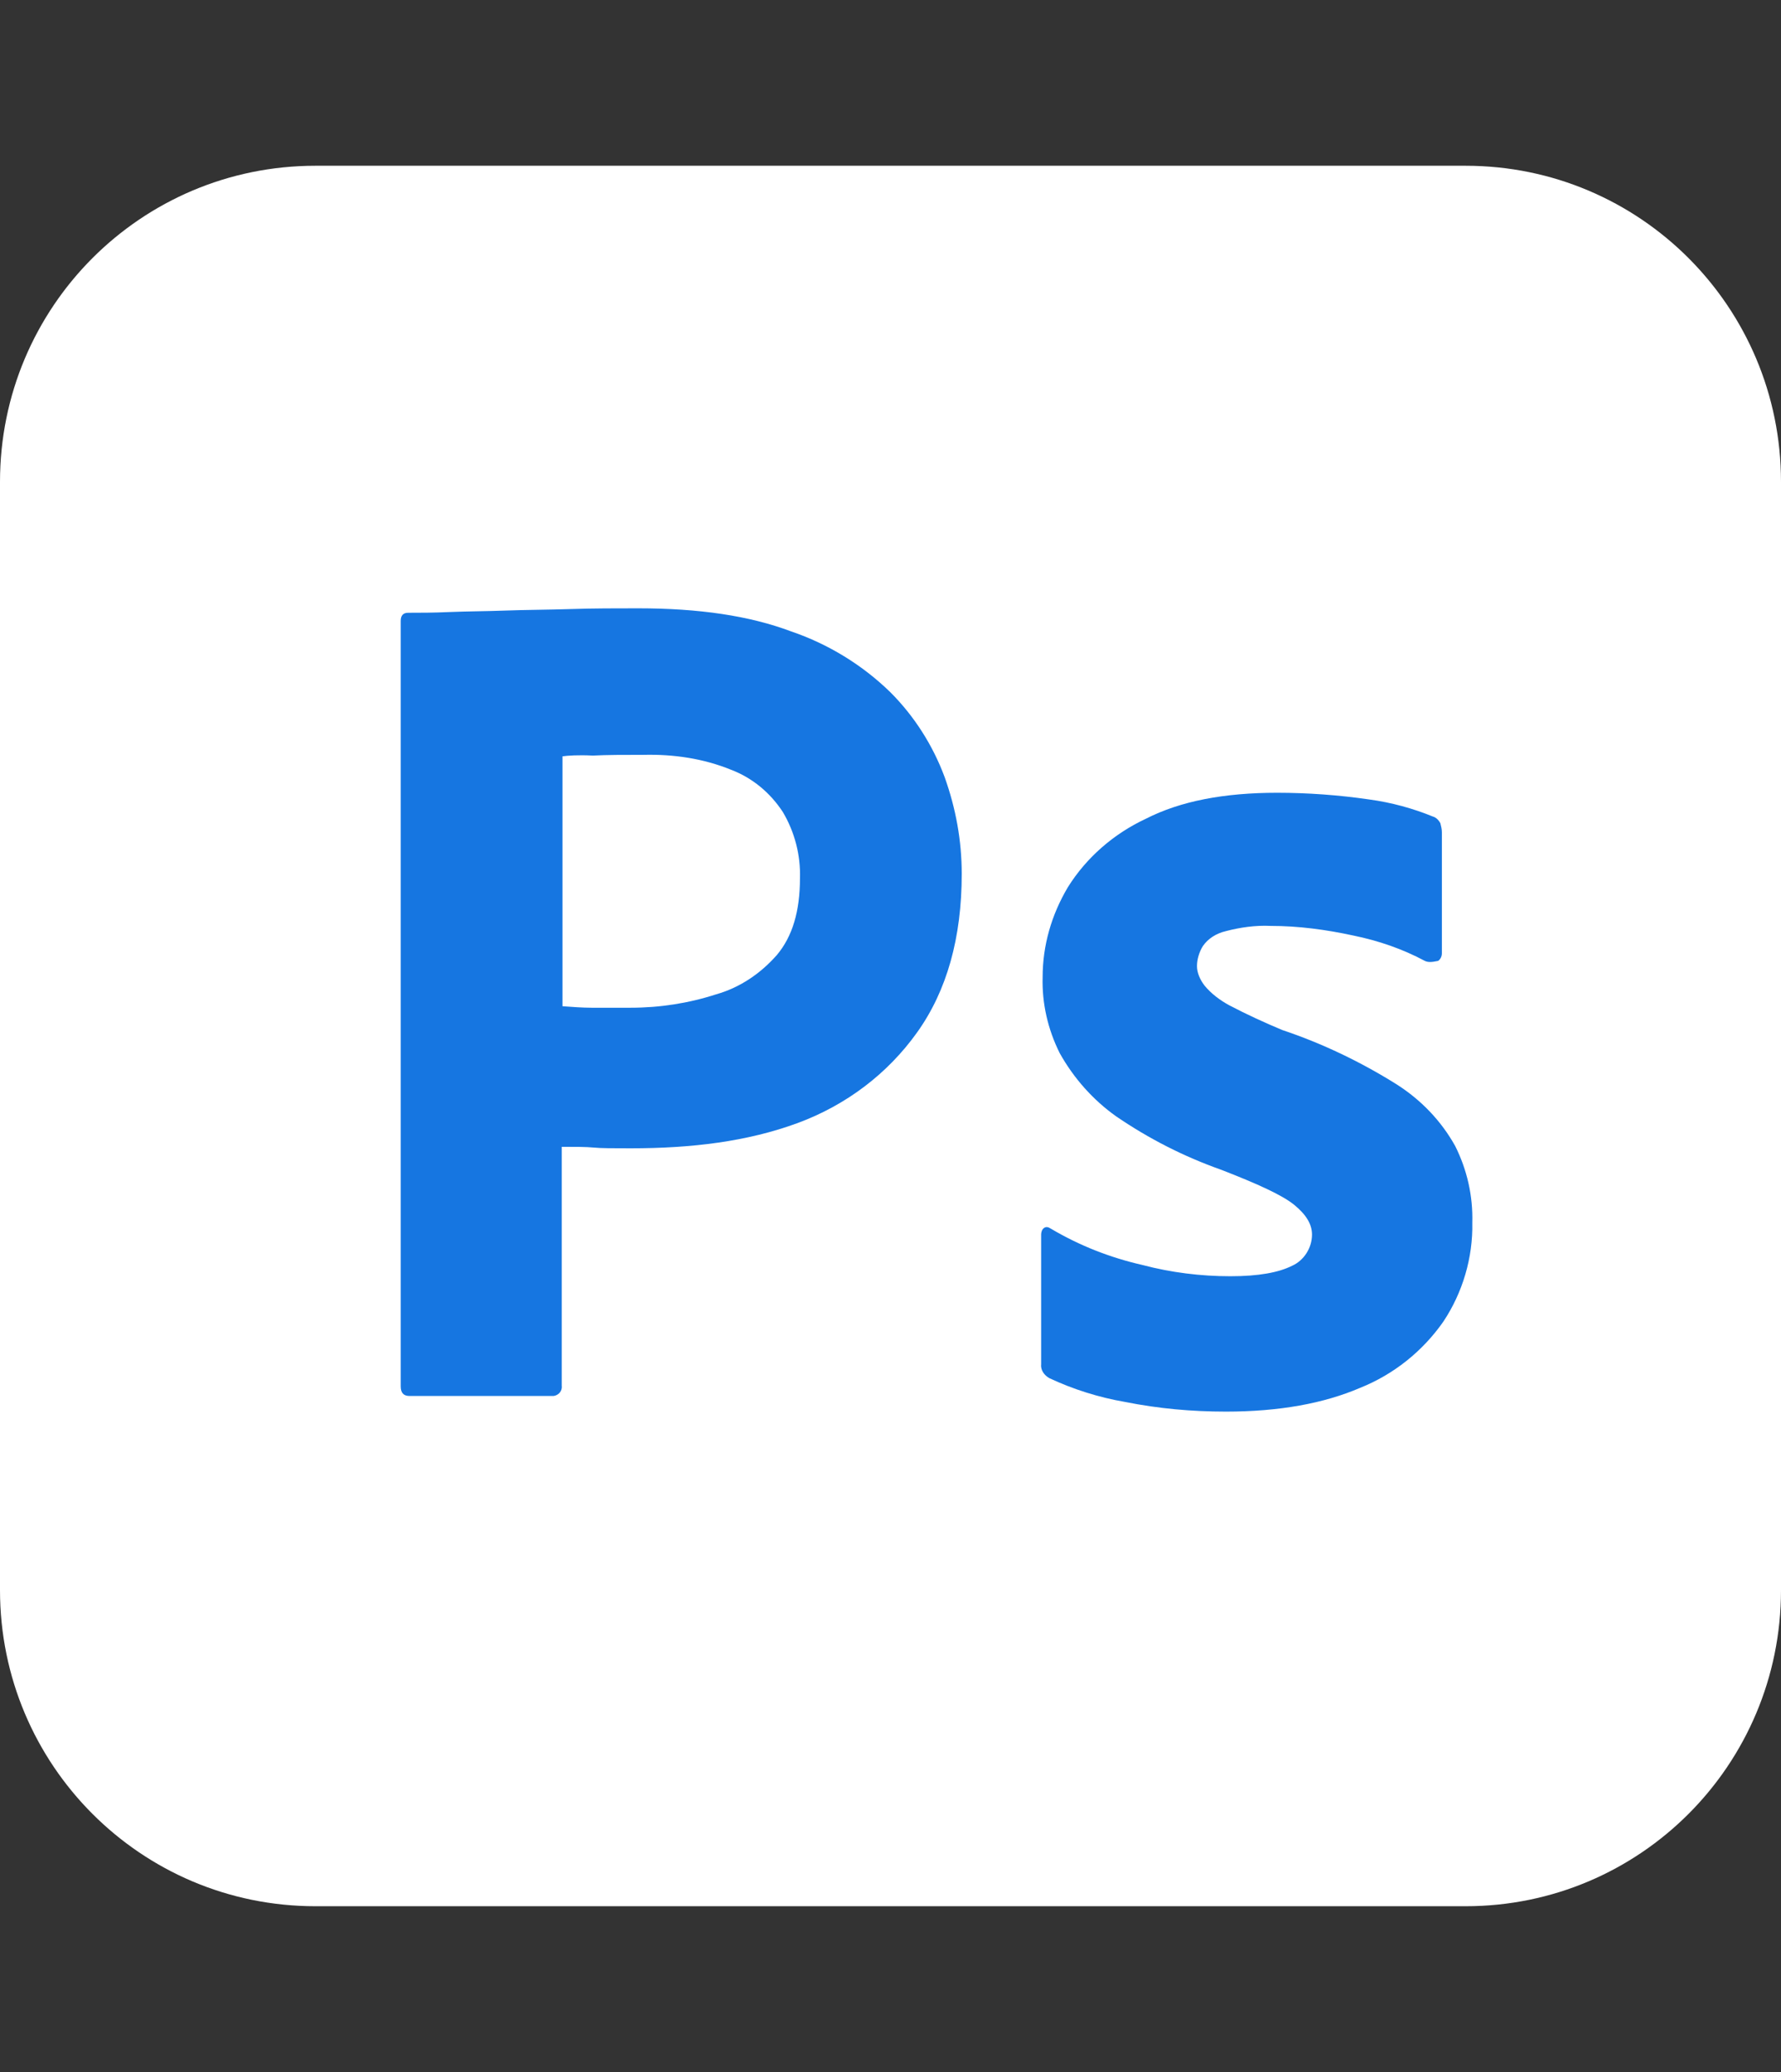
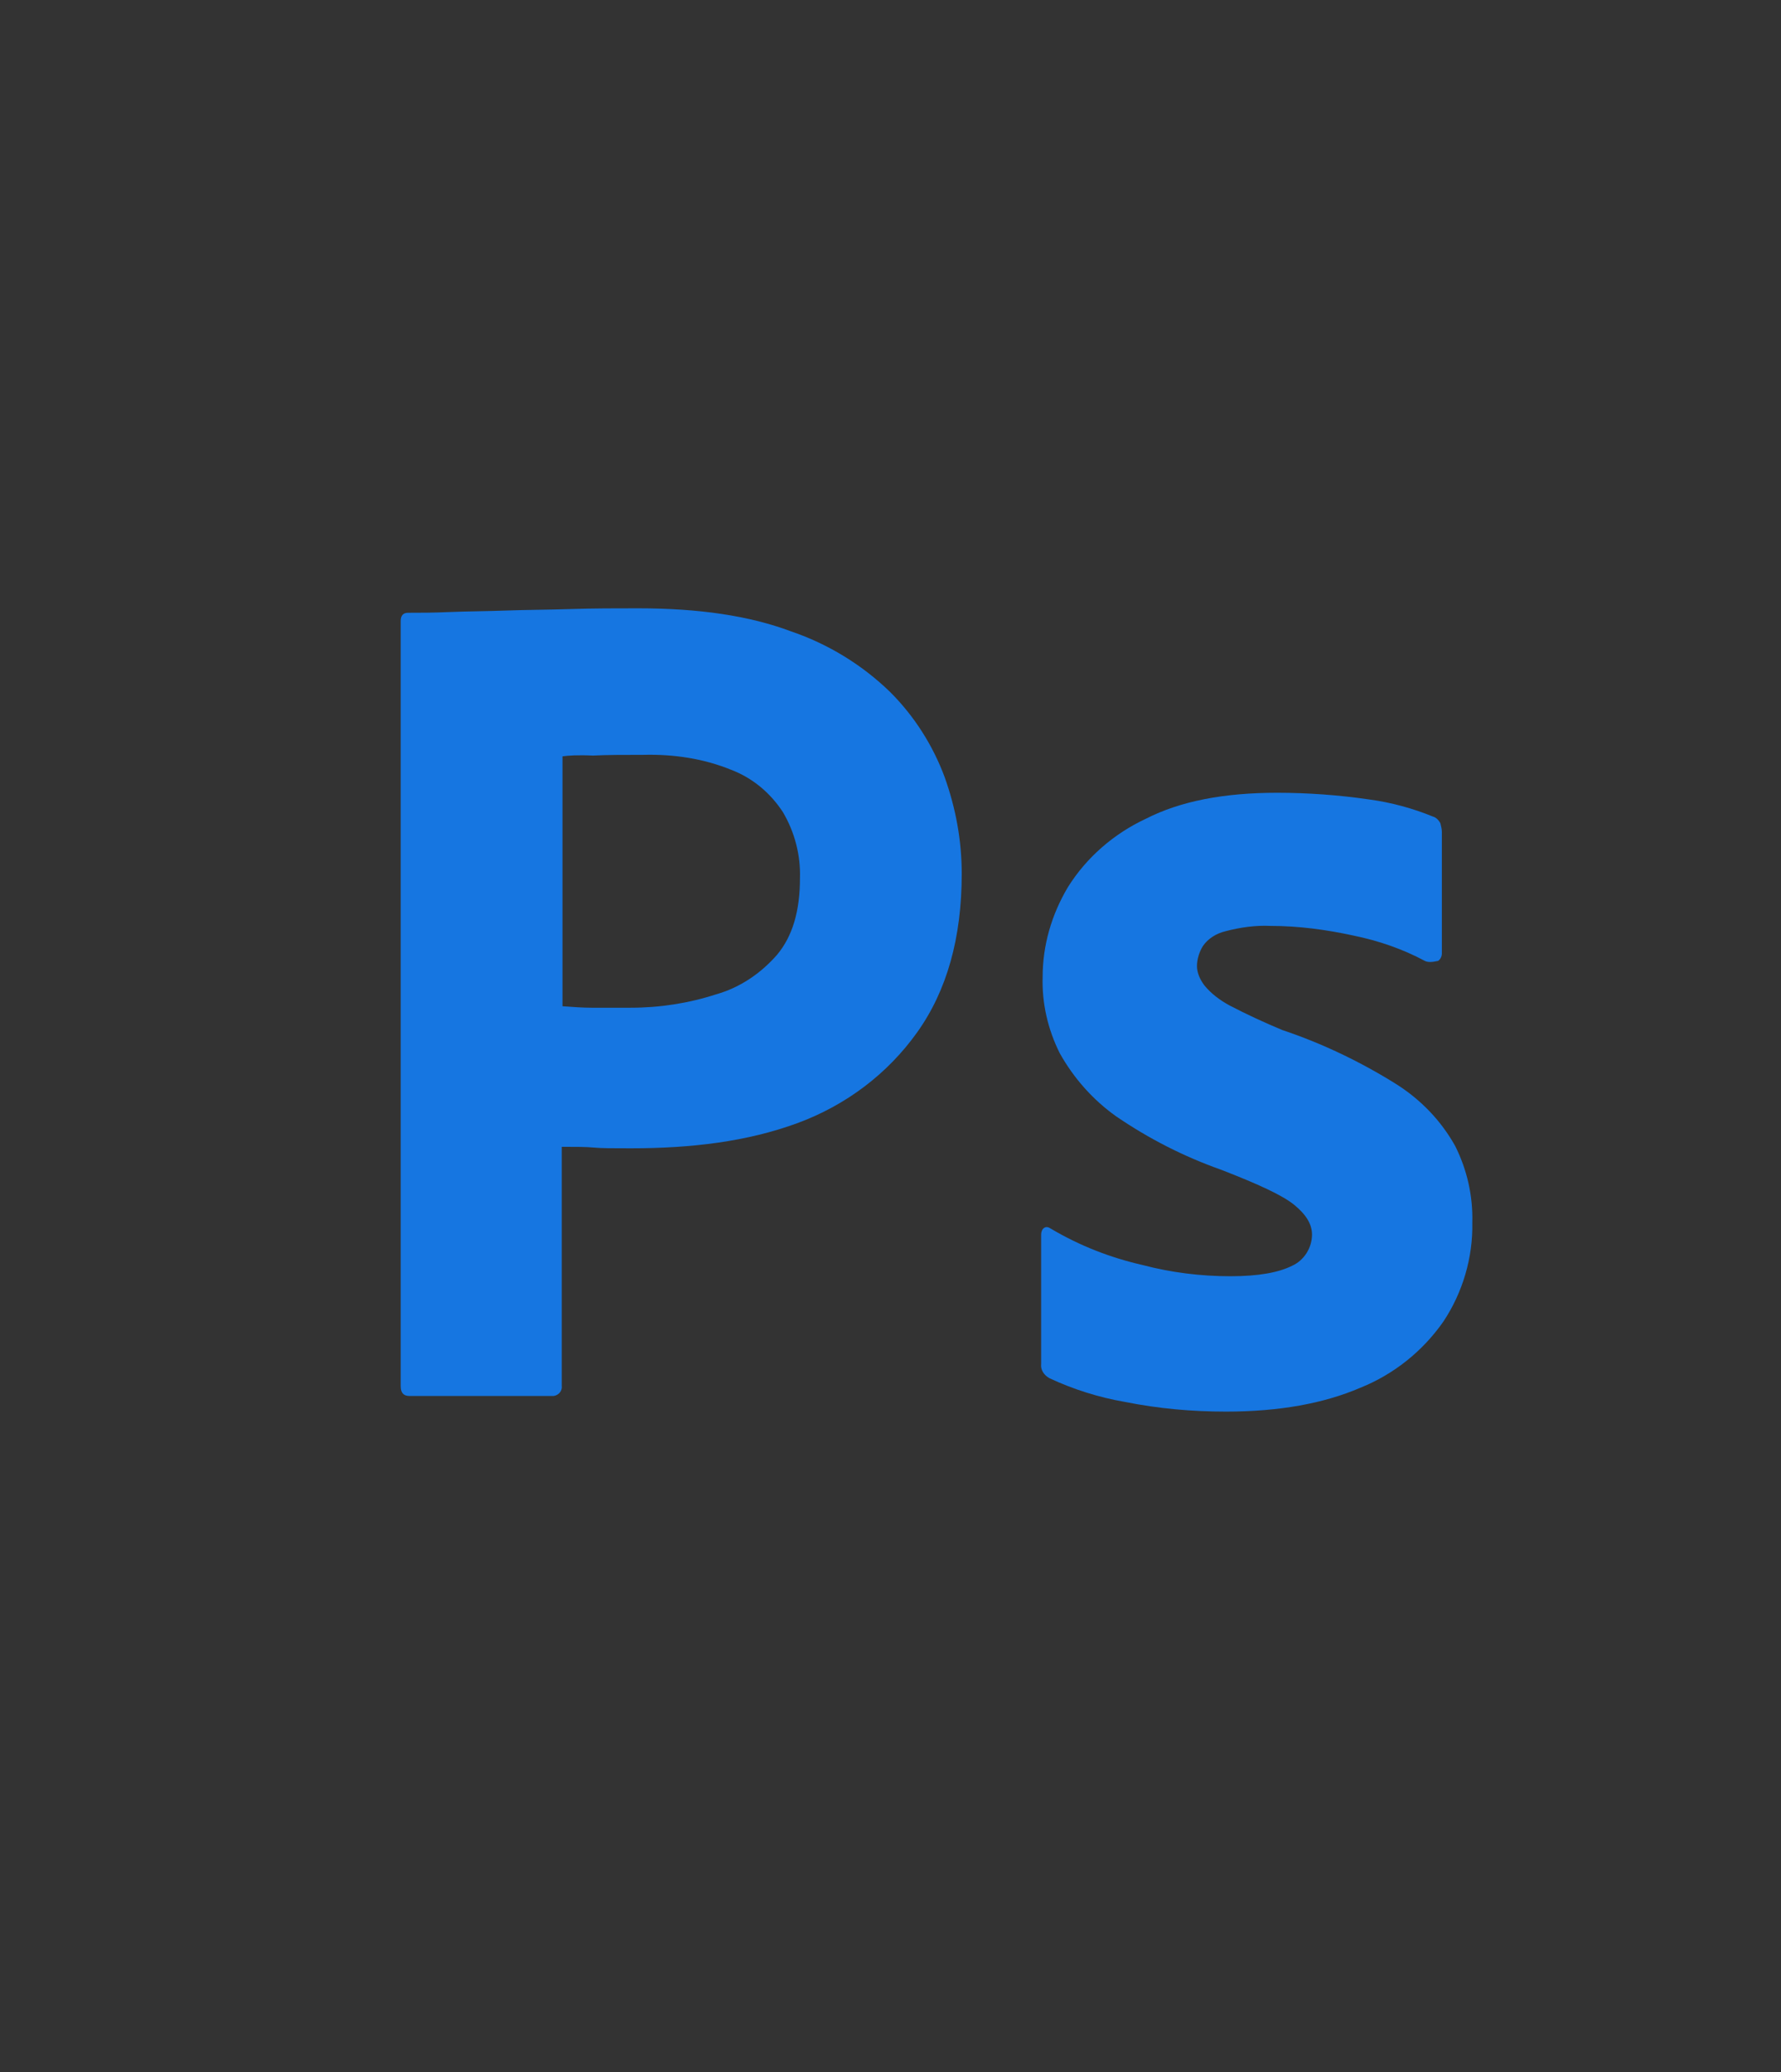
<svg xmlns="http://www.w3.org/2000/svg" width="172" height="200" viewBox="0 0 172 200" fill="none">
  <rect x="0" y="0" width="172" height="200" fill="#333333" stroke="none" />
  <g clip-path="url(#clip0_323_1563)">
-     <path d="M30.458 16H141.542C158.383 16 172 29.641 172 46.513V153.487C172 170.359 158.383 184 141.542 184H30.458C13.617 184 0 170.359 0 153.487V46.513C0 29.641 13.617 16 30.458 16Z" fill="white" />
    <path d="M38.699 133.815V59.938C38.699 59.436 38.914 59.149 39.416 59.149C40.634 59.149 41.781 59.149 43.429 59.077C45.149 59.005 46.941 59.005 48.876 58.933C50.811 58.862 52.889 58.862 55.111 58.79C57.333 58.718 59.483 58.718 61.633 58.718C67.509 58.718 72.382 59.436 76.396 60.944C79.979 62.164 83.276 64.174 85.999 66.831C88.293 69.128 90.084 71.928 91.231 75.015C92.306 78.031 92.879 81.118 92.879 84.349C92.879 90.523 91.446 95.621 88.579 99.641C85.713 103.662 81.699 106.677 77.041 108.4C72.168 110.195 66.793 110.841 60.916 110.841C59.196 110.841 58.049 110.841 57.333 110.769C56.616 110.698 55.612 110.697 54.251 110.697V133.744C54.322 134.246 53.964 134.677 53.463 134.749C53.391 134.749 53.319 134.749 53.176 134.749H39.559C38.986 134.749 38.699 134.462 38.699 133.815ZM54.323 73.005V97.128C55.326 97.2 56.258 97.272 57.117 97.272H60.916C63.711 97.272 66.506 96.841 69.158 95.98C71.451 95.333 73.458 93.969 75.034 92.174C76.539 90.38 77.256 87.939 77.256 84.78C77.328 82.554 76.754 80.328 75.608 78.39C74.389 76.523 72.669 75.087 70.591 74.297C67.939 73.221 65.073 72.79 62.134 72.862C60.271 72.862 58.623 72.862 57.261 72.933C55.828 72.862 54.824 72.933 54.323 73.005Z" fill="#1676E1" />
    <path d="M137.6 92.749C135.45 91.6 133.157 90.81 130.72 90.308C128.068 89.733 125.417 89.374 122.693 89.374C121.26 89.303 119.755 89.518 118.393 89.877C117.462 90.092 116.673 90.595 116.172 91.313C115.813 91.887 115.598 92.605 115.598 93.251C115.598 93.897 115.885 94.544 116.315 95.118C116.96 95.908 117.82 96.554 118.752 97.056C120.4 97.918 122.12 98.708 123.84 99.426C127.71 100.718 131.437 102.513 134.877 104.667C137.242 106.174 139.177 108.185 140.538 110.626C141.685 112.923 142.258 115.436 142.187 118.021C142.258 121.395 141.255 124.769 139.392 127.569C137.385 130.441 134.59 132.667 131.365 133.959C127.853 135.467 123.553 136.257 118.393 136.257C115.097 136.257 111.872 135.969 108.647 135.323C106.138 134.892 103.63 134.103 101.337 133.026C100.835 132.739 100.477 132.236 100.548 131.662V119.169C100.548 118.954 100.62 118.667 100.835 118.523C101.05 118.38 101.265 118.451 101.48 118.595C104.275 120.246 107.213 121.395 110.367 122.113C113.09 122.831 115.957 123.19 118.823 123.19C121.547 123.19 123.482 122.831 124.772 122.185C125.918 121.682 126.707 120.462 126.707 119.169C126.707 118.164 126.133 117.231 124.987 116.298C123.84 115.364 121.475 114.287 117.963 112.923C114.308 111.631 110.94 109.908 107.787 107.754C105.565 106.174 103.702 104.092 102.34 101.651C101.193 99.354 100.62 96.841 100.692 94.328C100.692 91.241 101.552 88.297 103.128 85.641C104.92 82.769 107.572 80.472 110.653 79.036C114.022 77.313 118.25 76.523 123.338 76.523C126.277 76.523 129.287 76.739 132.225 77.169C134.375 77.457 136.453 78.031 138.388 78.821C138.675 78.892 138.962 79.18 139.105 79.467C139.177 79.754 139.248 80.041 139.248 80.328V92.031C139.248 92.318 139.105 92.605 138.89 92.749C138.245 92.892 137.887 92.892 137.6 92.749Z" fill="#1676E1" />
  </g>
  <defs>
    <clipPath id="clip0_323_1563">
      <rect width="172" height="168" fill="white" transform="translate(0 16)" />
    </clipPath>
  </defs>
</svg>